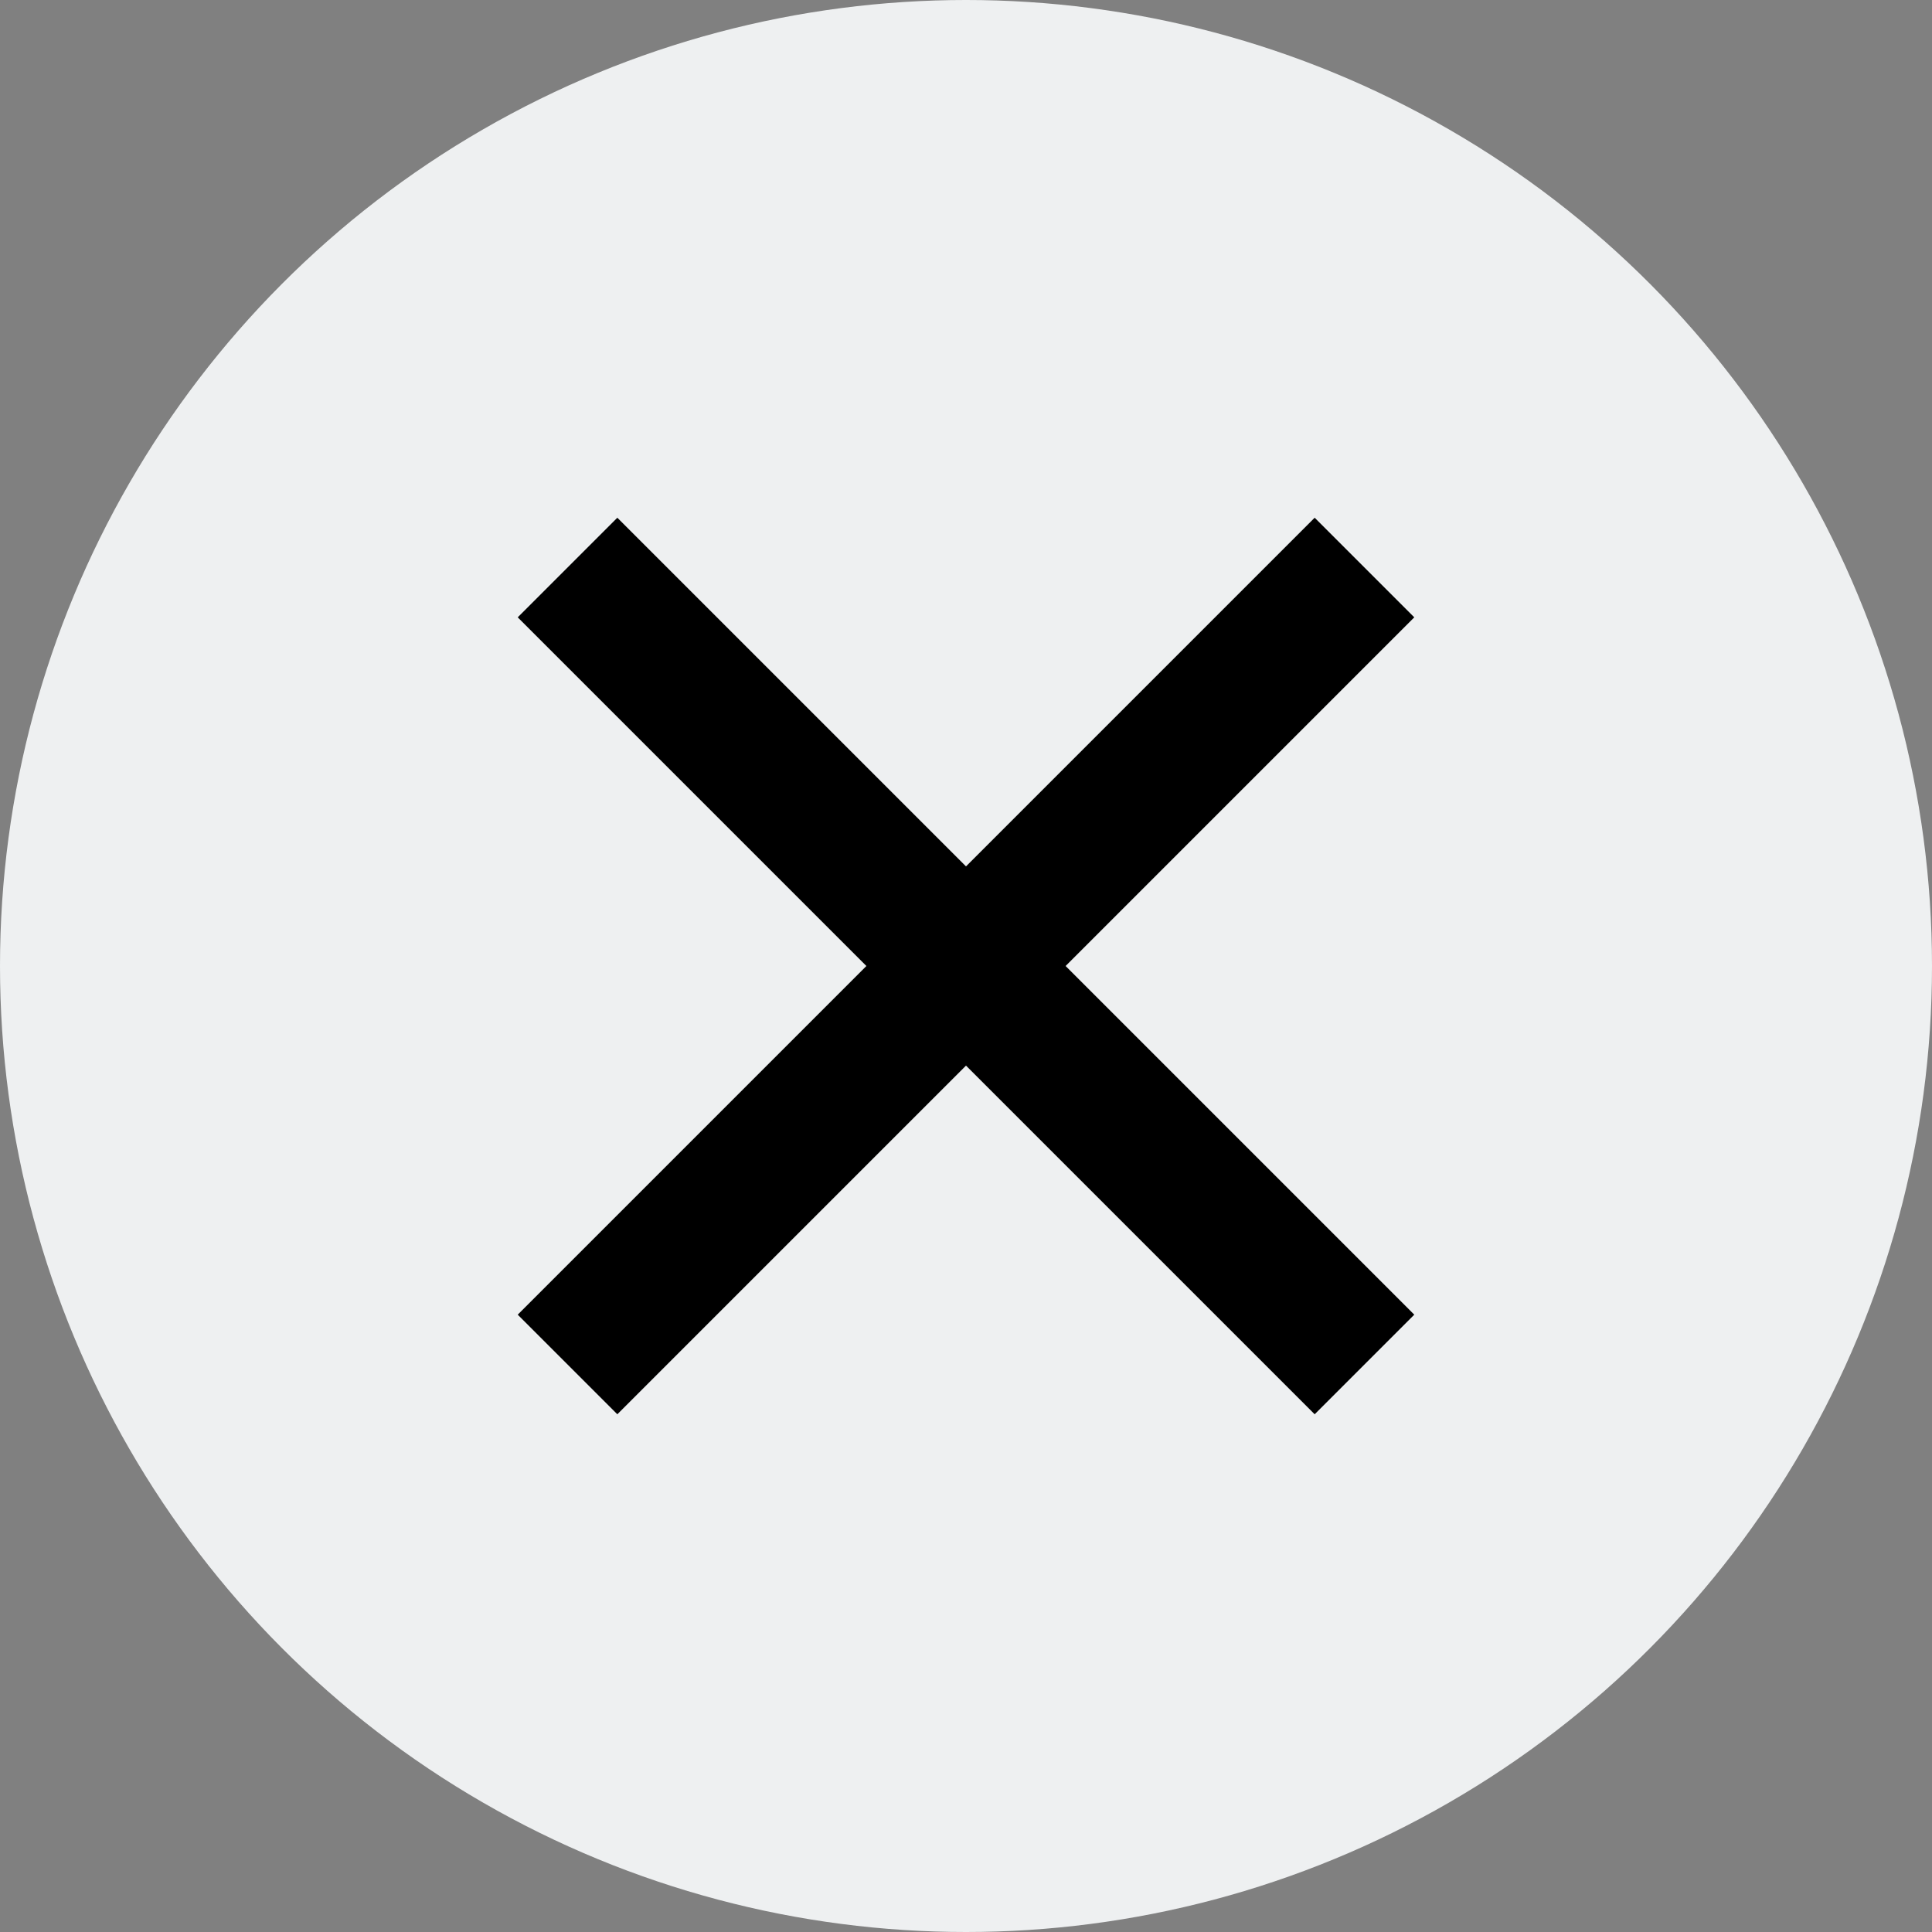
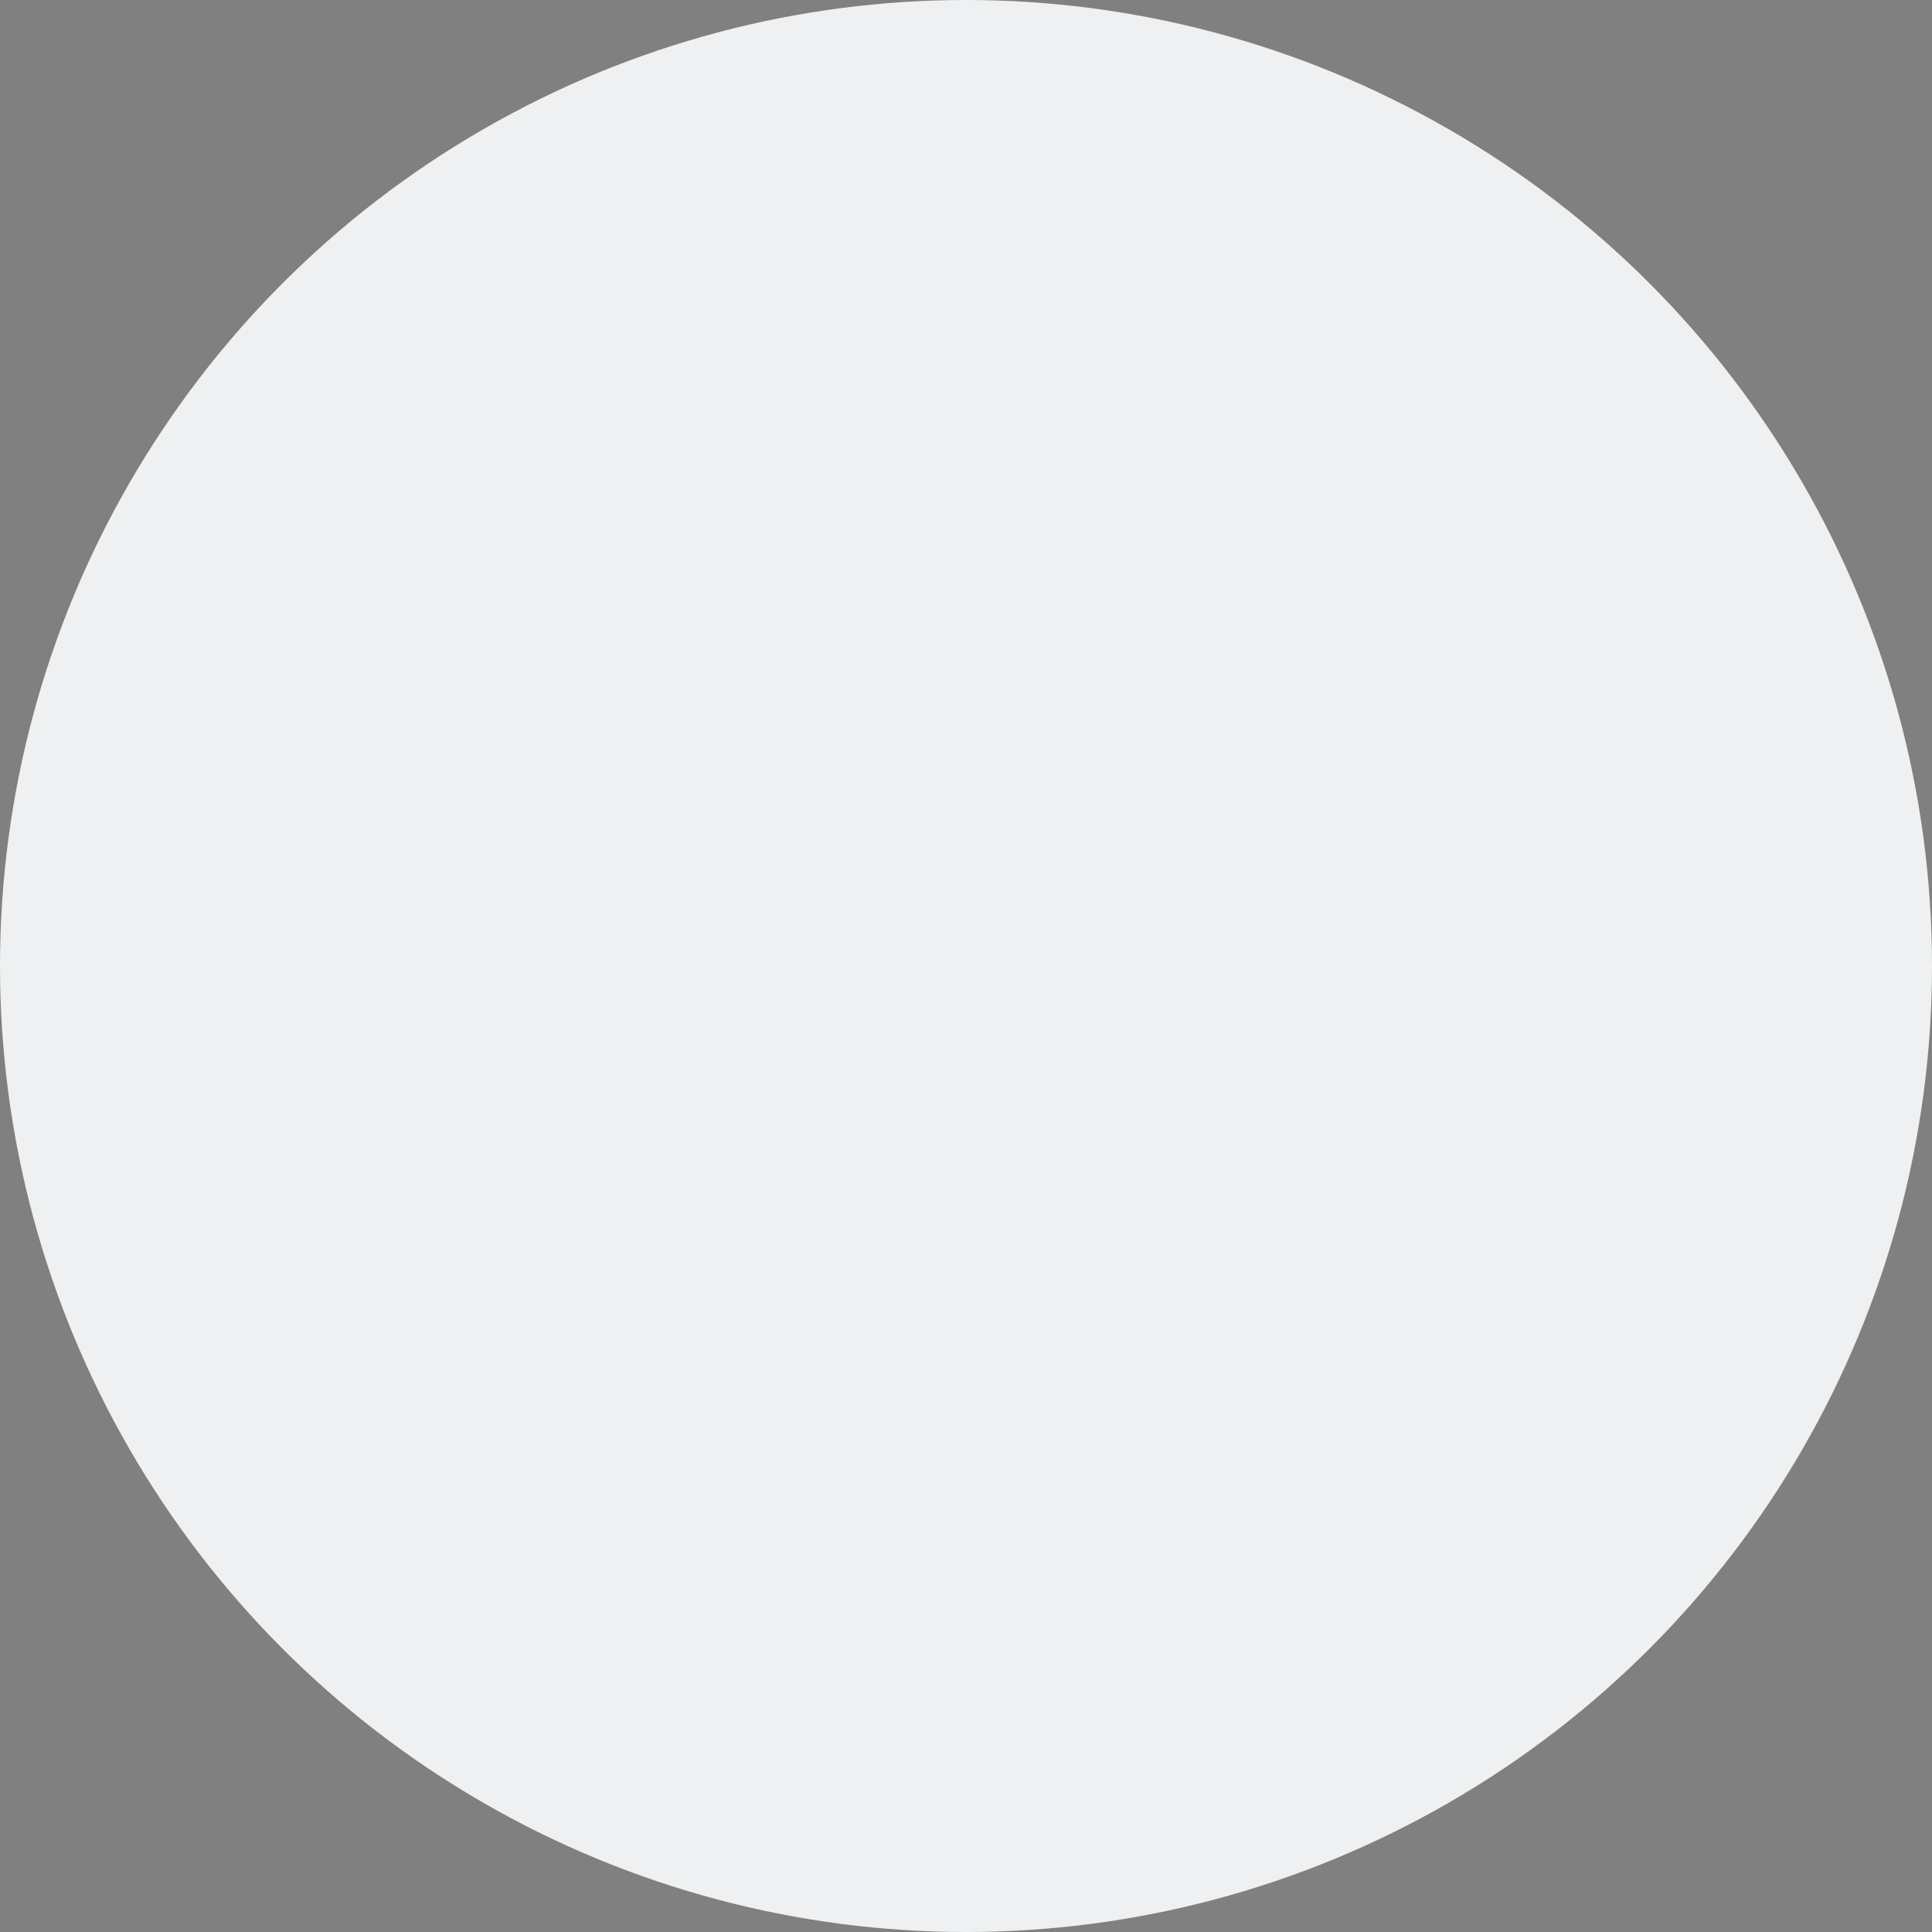
<svg xmlns="http://www.w3.org/2000/svg" width="40" height="40" viewBox="0 0 40 40" fill="none">
  <rect x="0" y="0" width="40" height="40" fill="#808080" stroke="none" />
  <circle cx="20" cy="20" r="20" fill="#EEF0F1" />
-   <path d="M12.781 29.281L10.719 27.219L17.938 20L10.719 12.781L12.781 10.719L20 17.938L27.219 10.719L29.281 12.781L22.062 20L29.281 27.219L27.219 29.281L20 22.062L12.781 29.281Z" fill="black" />
</svg>